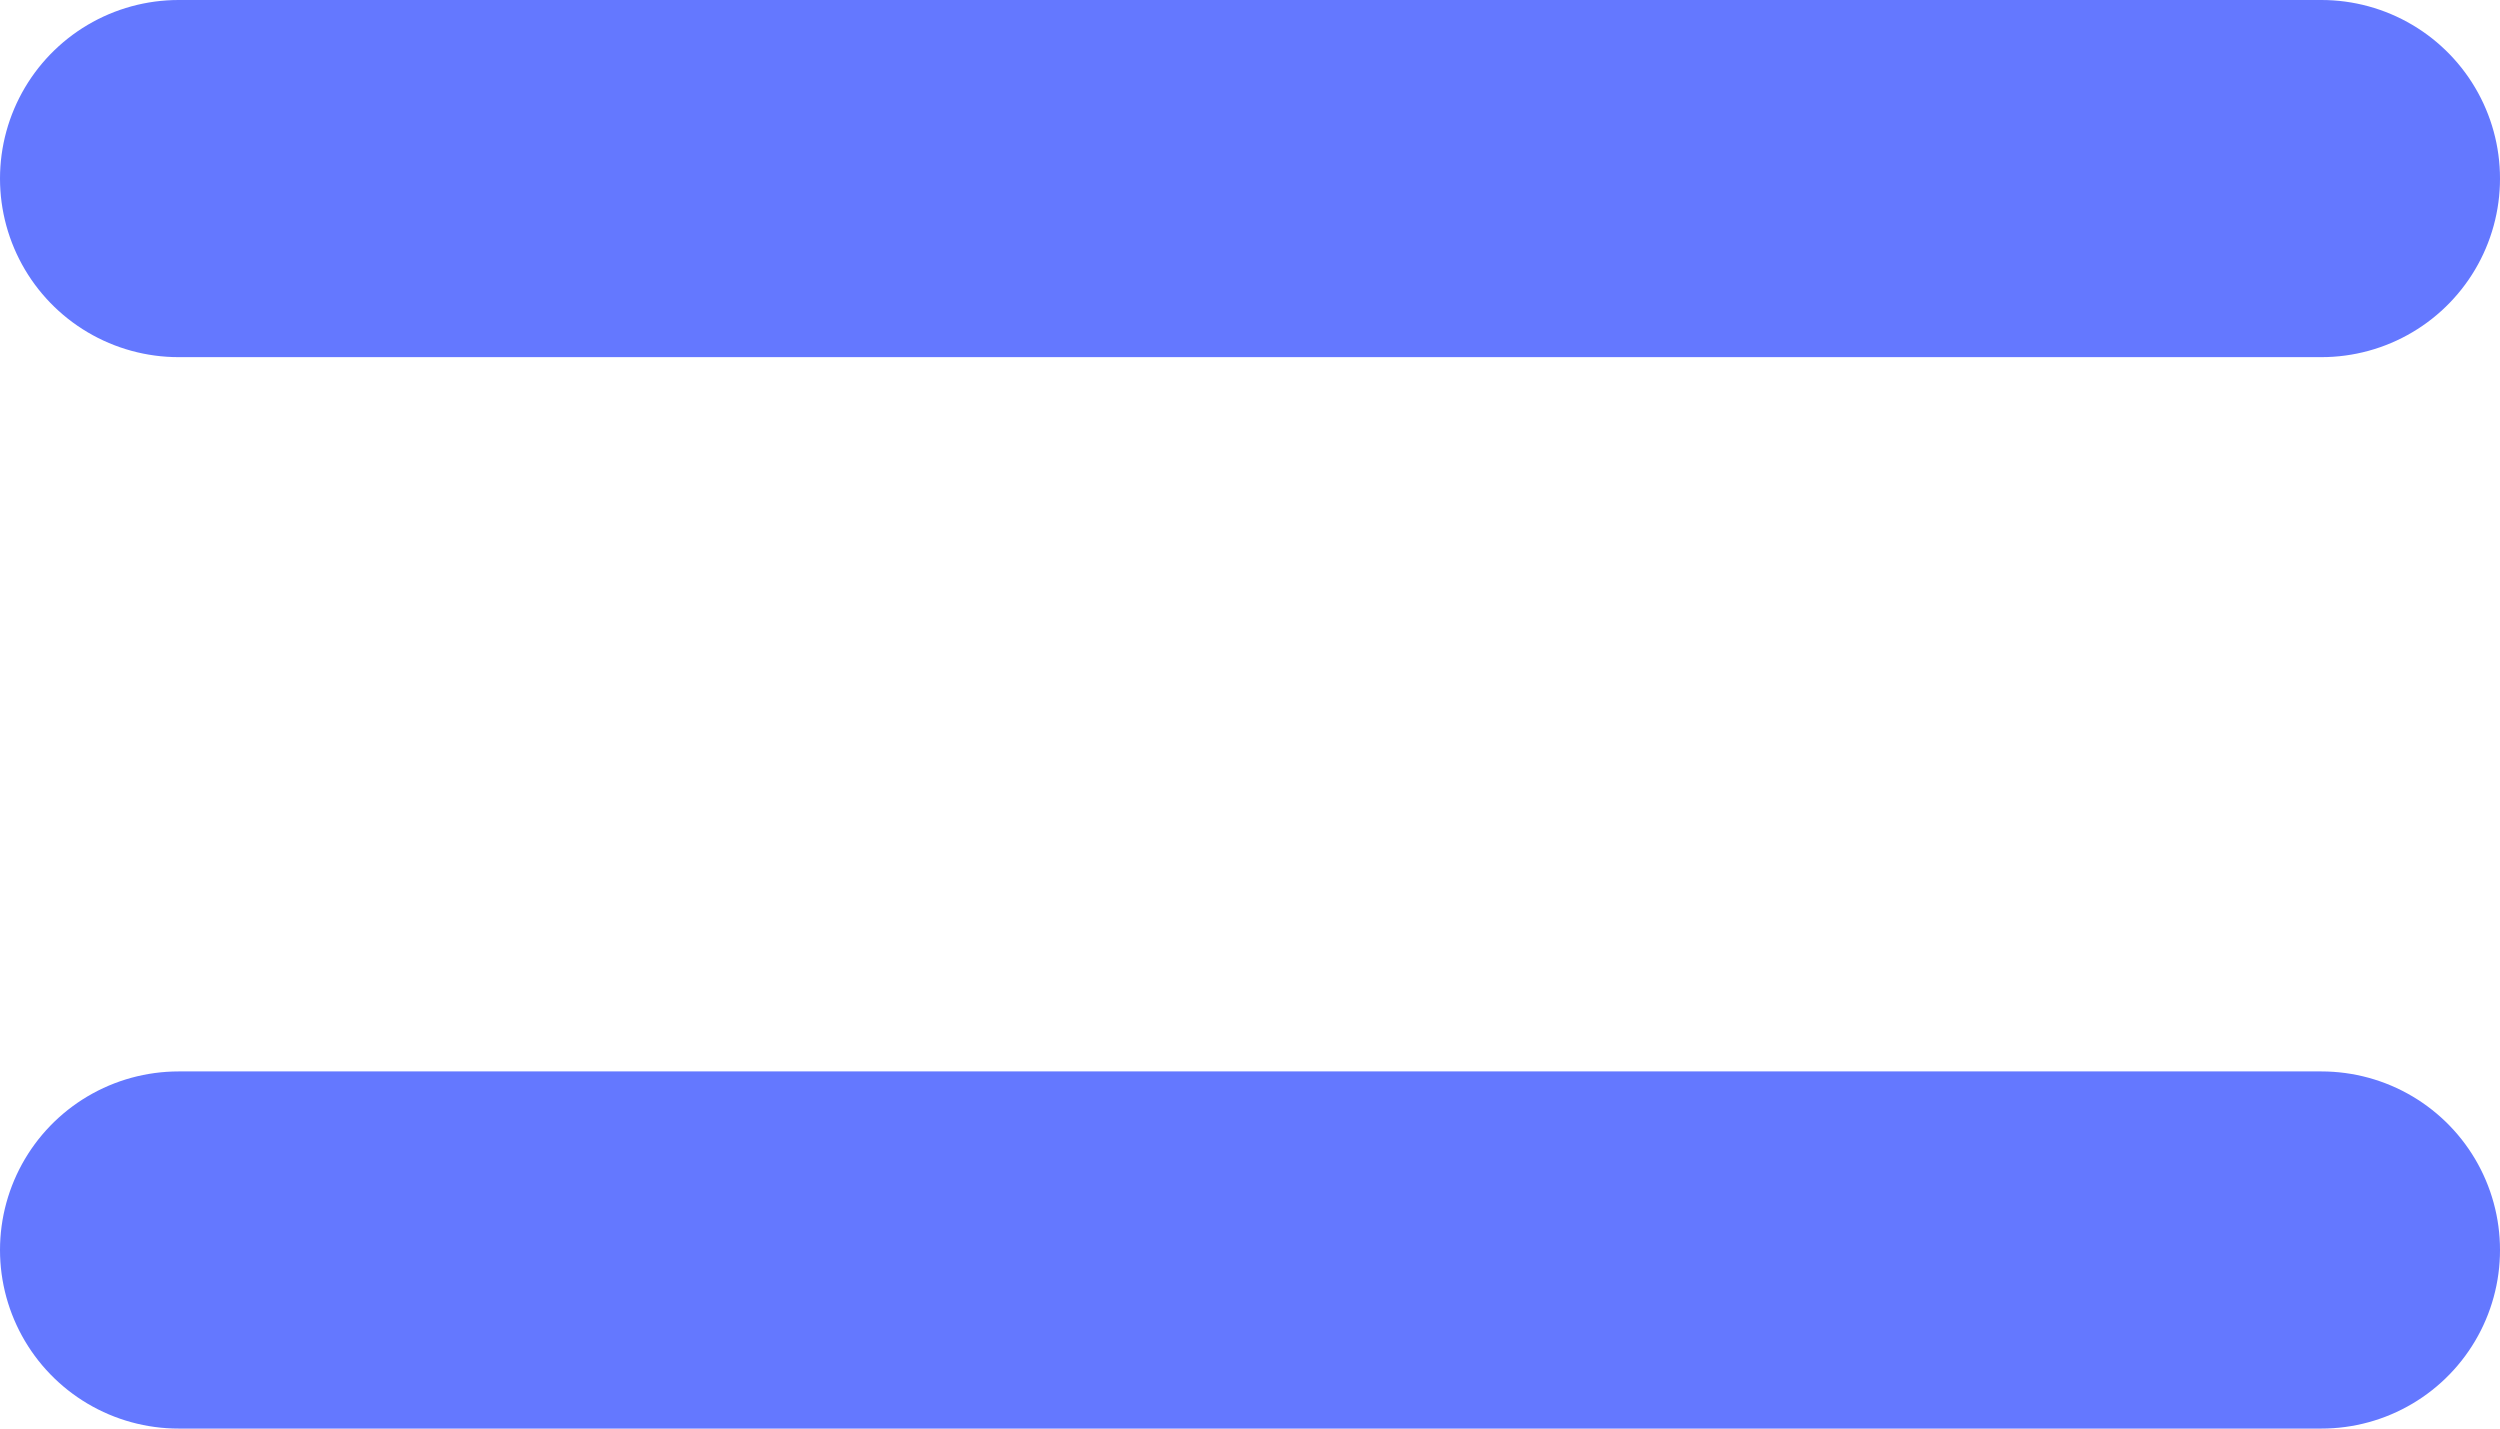
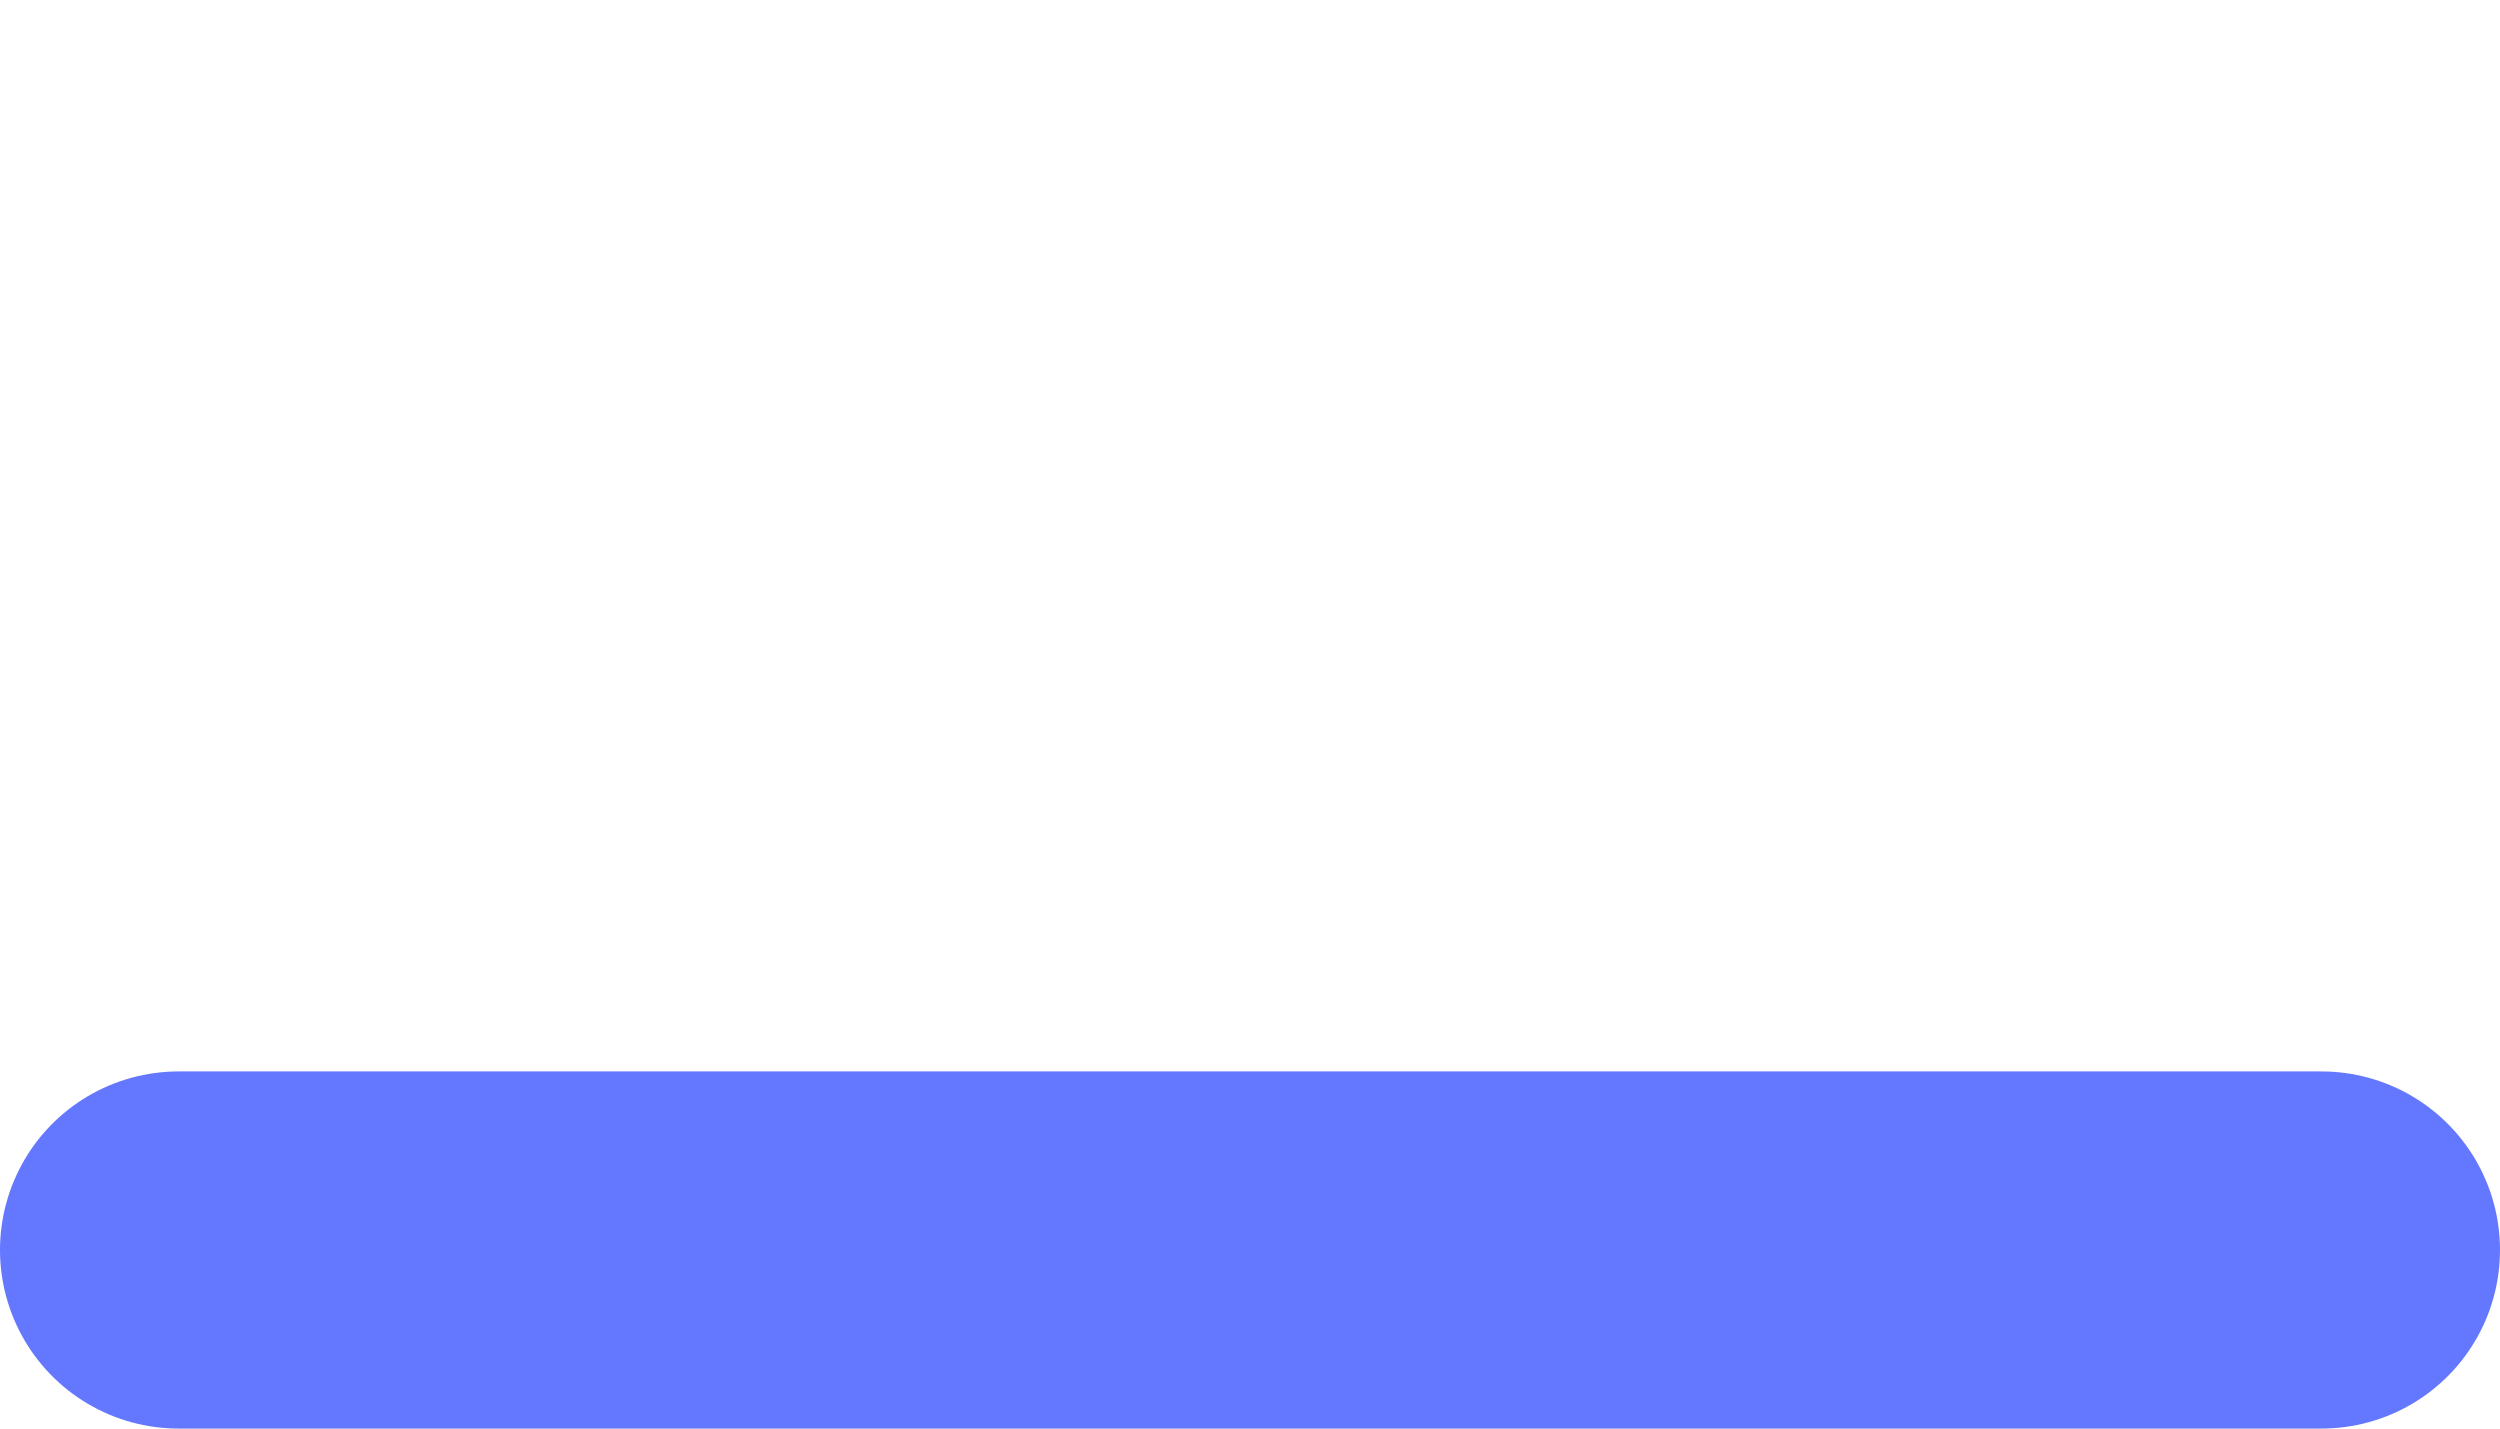
<svg xmlns="http://www.w3.org/2000/svg" width="28" height="16" viewBox="0 0 28 16" fill="none">
-   <path d="M2 2H26" stroke="#6478FF" stroke-width="4" stroke-linecap="round" />
  <path d="M2 14H26" stroke="#6478FF" stroke-width="4" stroke-linecap="round" />
</svg>